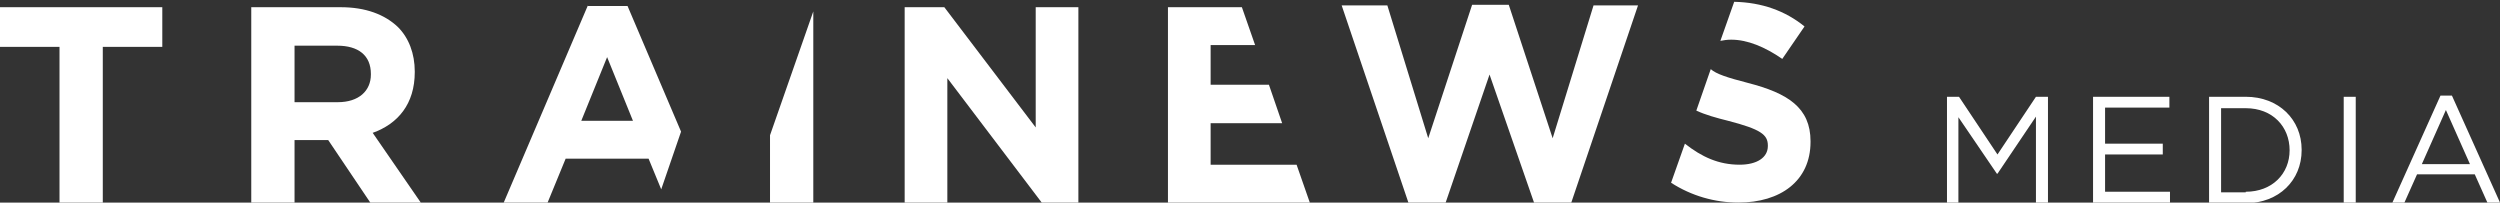
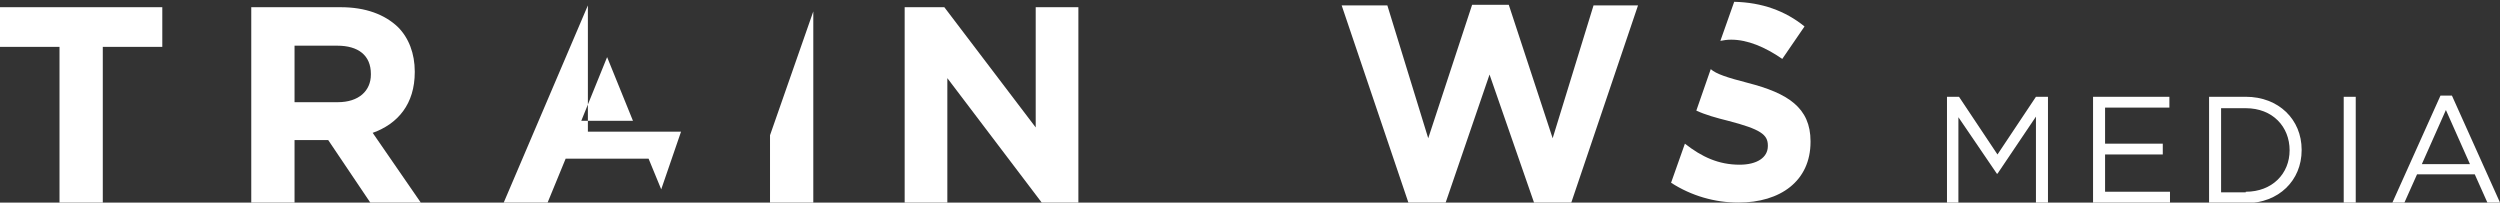
<svg xmlns="http://www.w3.org/2000/svg" version="1.1" id="Laag_1" x="0px" y="0px" width="415.9px" height="33.7px" viewBox="0 0 415.9 33.7" style="enable-background:new 0 0 415.9 33.7;" xml:space="preserve">
  <rect x="0" y="0" width="415.9" height="33.7" fill="#333333" stroke="none" />
  <style type="text/css">
	.st0{fill:#FFFFFF;}
</style>
  <polygon class="st0" points="338.7,16.1 332.3,25.7 325.9,16.1 323.9,16.1 323.9,33.7 325.8,33.7 325.8,19.5 332.2,28.9 332.3,28.9   338.7,19.4 338.7,33.7 340.7,33.7 340.7,16.1 " />
  <polygon class="st0" points="348.2,16.1 348.2,33.7 361,33.7 361,31.9 350.2,31.9 350.2,25.7 359.8,25.7 359.8,23.9 350.2,23.9   350.2,17.9 360.9,17.9 360.9,16.1 " />
  <path class="st0" d="M367.5,16.1h6.1c5.5,0,9.3,3.8,9.3,8.8v0.1c0,5-3.8,8.8-9.3,8.8h-6.1V16.1z M373.6,31.9c4.4,0,7.3-3,7.3-6.9v0  c0-3.9-2.8-7-7.3-7h-4.1v14H373.6z" />
  <rect x="389.9" y="16.1" class="st0" width="2" height="17.6" />
  <path class="st0" d="M406.9,18.3l4,9h-8L406.9,18.3z M406,15.9l-8,17.8h2l2.1-4.7h9.6l2.1,4.7h2.1l-8-17.8H406z" />
  <polygon class="st0" points="0,1.2 0,7.8 9.9,7.8 9.9,33.7 17.1,33.7 17.1,7.8 27,7.8 27,1.2 " />
  <g>
    <path class="st0" d="M41.8,1.2h14.9c4.1,0,7.3,1.2,9.5,3.3c1.8,1.8,2.8,4.4,2.8,7.4V12c0,5.3-2.8,8.6-7,10.1l8,11.6h-8.4l-7-10.4   h-5.6v10.4h-7.2V1.2z M56.2,17c3.5,0,5.5-1.9,5.5-4.6v-0.1c0-3.1-2.1-4.7-5.6-4.7h-7.1V17H56.2z" />
  </g>
  <polygon class="st0" points="172.3,1.2 172.3,21.2 157.1,1.2 150.5,1.2 150.5,33.7 157.6,33.7 157.6,13 173.3,33.7 179.4,33.7   179.4,1.2 " />
  <polygon class="st0" points="244.9,0.8 237.6,23 230.8,0.9 223.2,0.9 234.3,33.7 240.5,33.7 247.8,12.4 255.2,33.7 261.4,33.7   272.5,0.9 265.1,0.9 258.3,23 251,0.8 " />
  <g>
    <path class="st0" d="M296.5,9.8l3.7-5.4c-3.2-2.6-7.1-4-11.7-4.1l-2.3,6.5c0.5-0.1,1.1-0.2,1.8-0.2C290.7,6.6,293.6,7.8,296.5,9.8" />
    <path class="st0" d="M290.8,13.8c-3.5-0.9-5.3-1.5-6.2-2.3l-2.4,6.9c1.5,0.7,3.3,1.2,5.3,1.7c5.4,1.4,6.6,2.3,6.6,4.1v0.1   c0,1.9-1.8,3.1-4.7,3.1c-3.5,0-6.3-1.3-9.1-3.5l-2.3,6.5c3.4,2.2,7.3,3.3,11.2,3.3c7,0,12-3.6,12-10.1v-0.1   C301.2,17.9,297.4,15.5,290.8,13.8" />
  </g>
-   <path class="st0" d="M101,9.5l4.3,10.6h-8.6L101,9.5z M97.8,0.9l-14,32.8h7.3l3-7.3h13.8l2.1,5.1l3.3-9.6l-8.9-20.9H97.8z" />
+   <path class="st0" d="M101,9.5l4.3,10.6h-8.6L101,9.5z M97.8,0.9l-14,32.8h7.3l3-7.3h13.8l2.1,5.1l3.3-9.6H97.8z" />
  <polygon class="st0" points="128.1,22.5 128.1,33.7 135.3,33.7 135.3,1.9 " />
-   <polygon class="st0" points="194.3,1.2 194.3,33.7 217.9,33.7 215.7,27.4 201.4,27.4 201.4,20.5 213.3,20.5 211.1,14.1 201.4,14.1   201.4,7.5 208.8,7.5 206.6,1.2 " />
</svg>